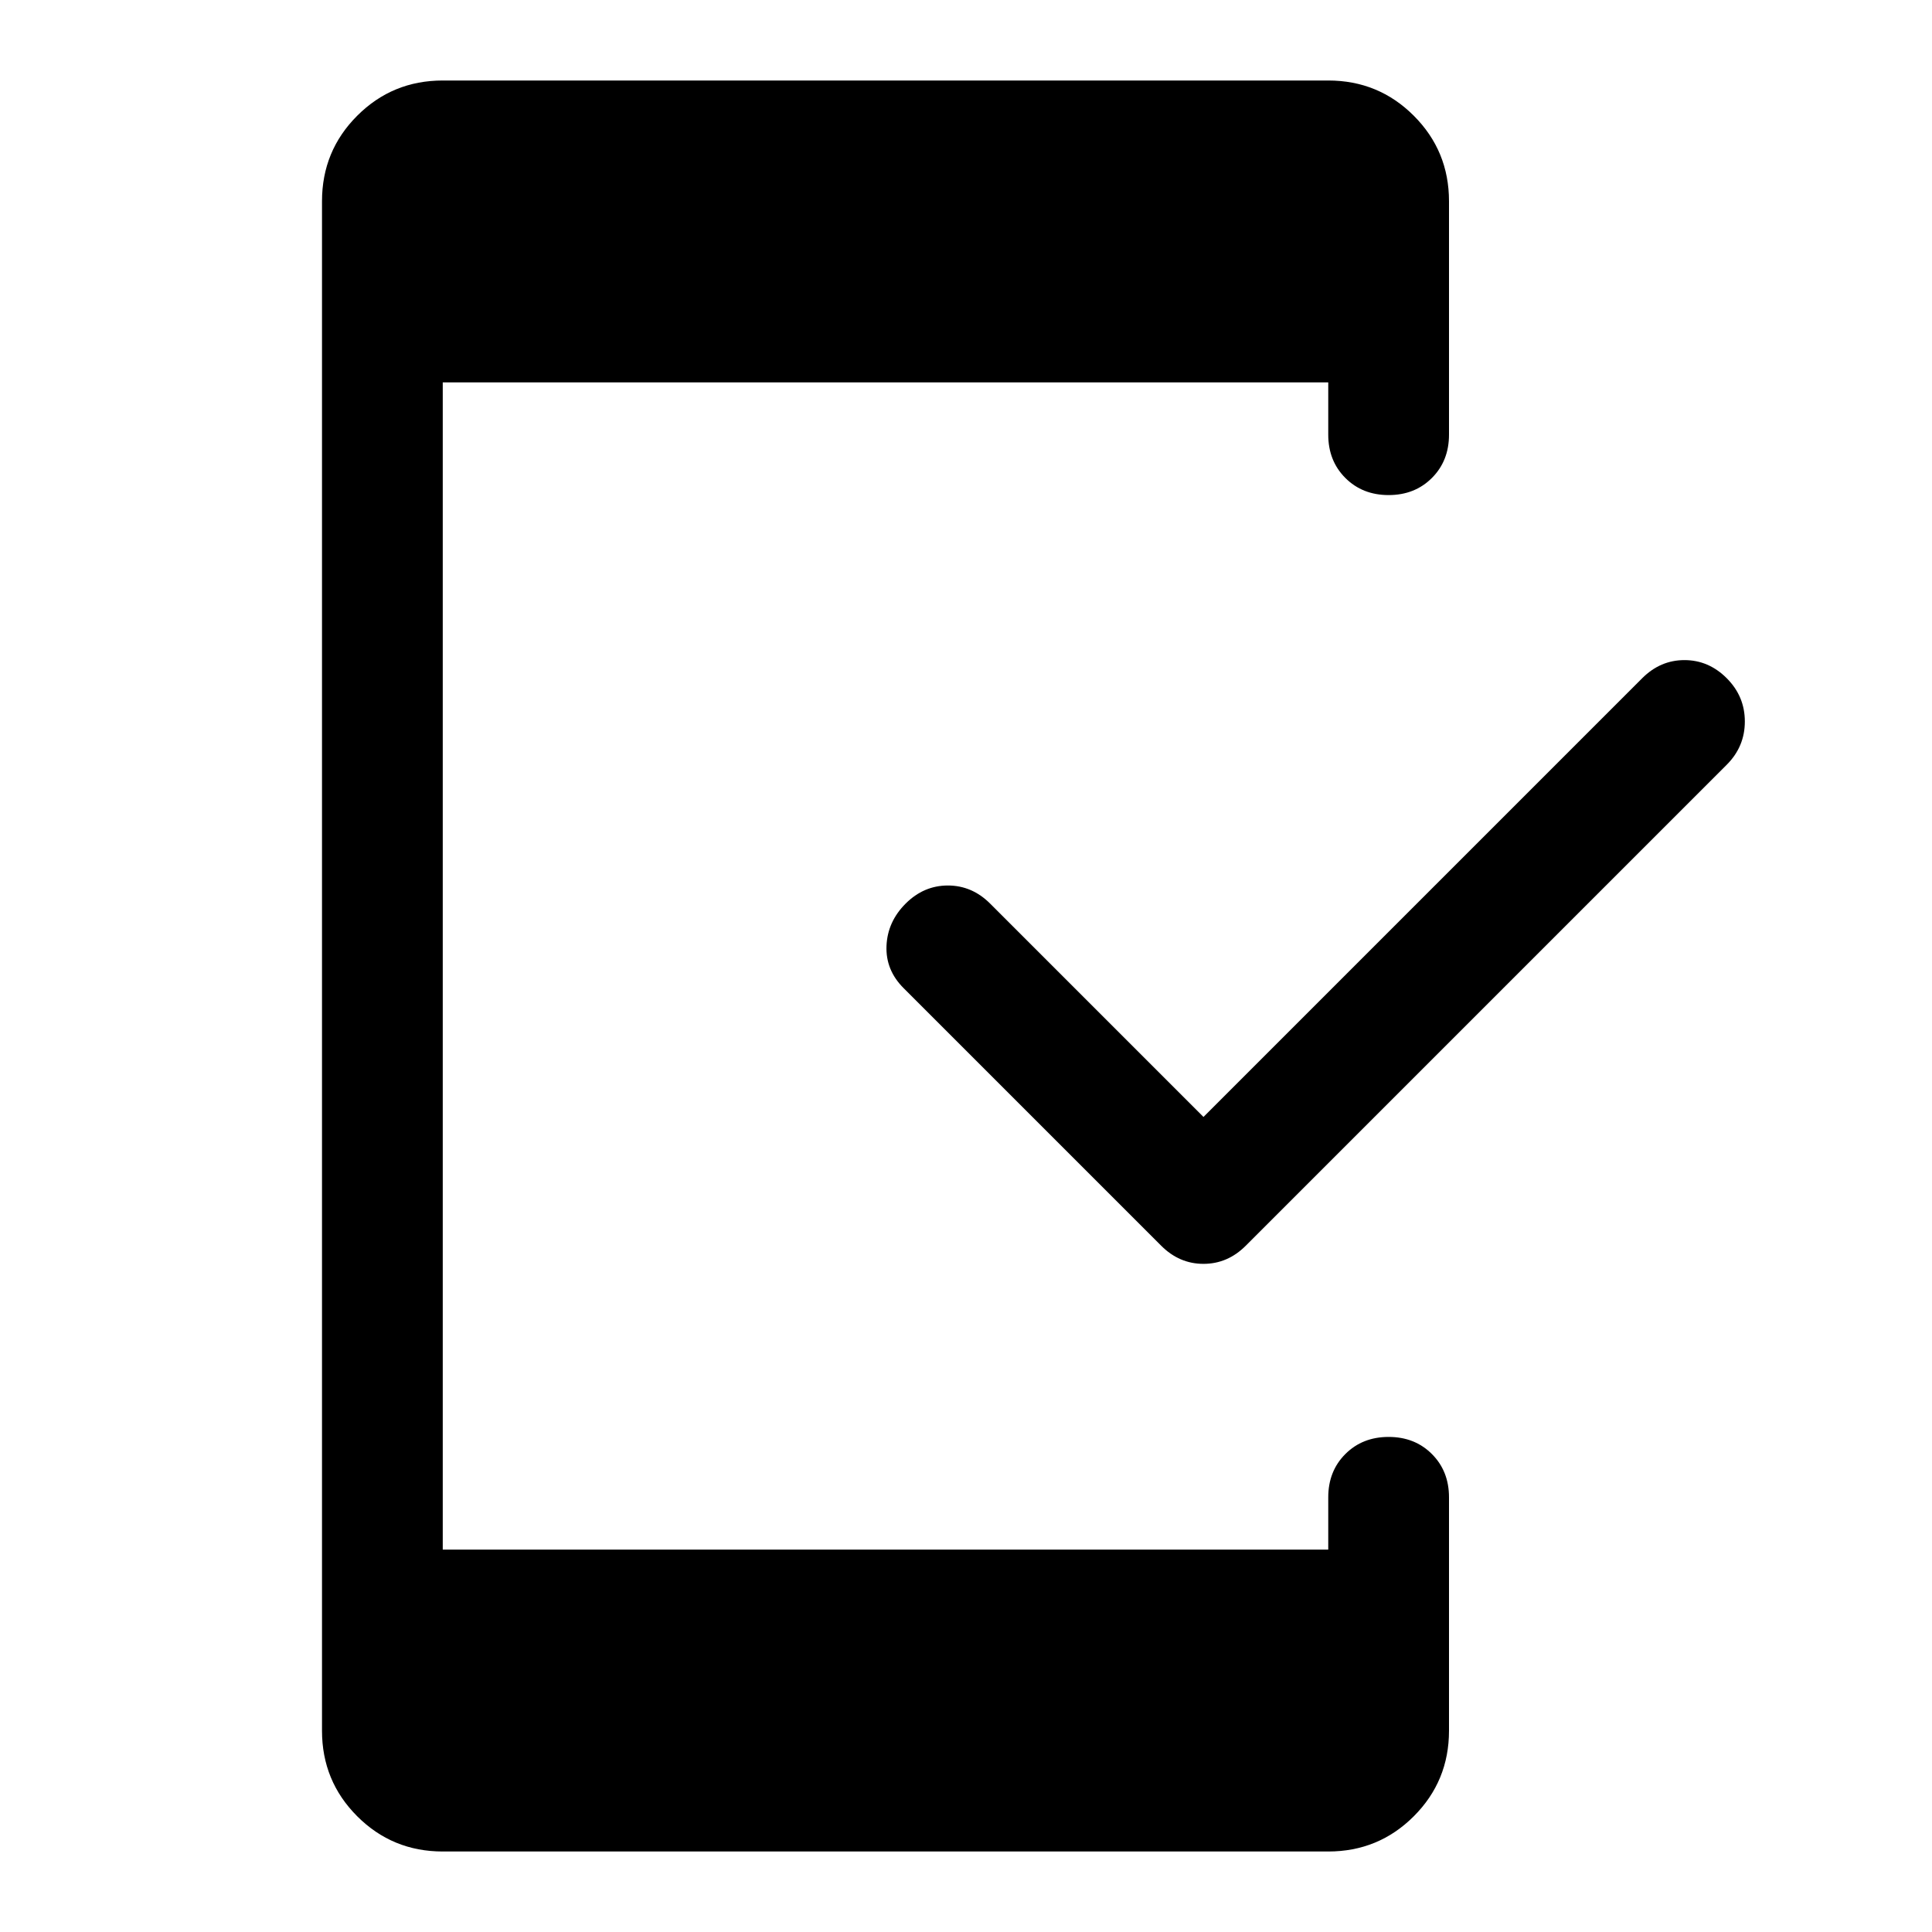
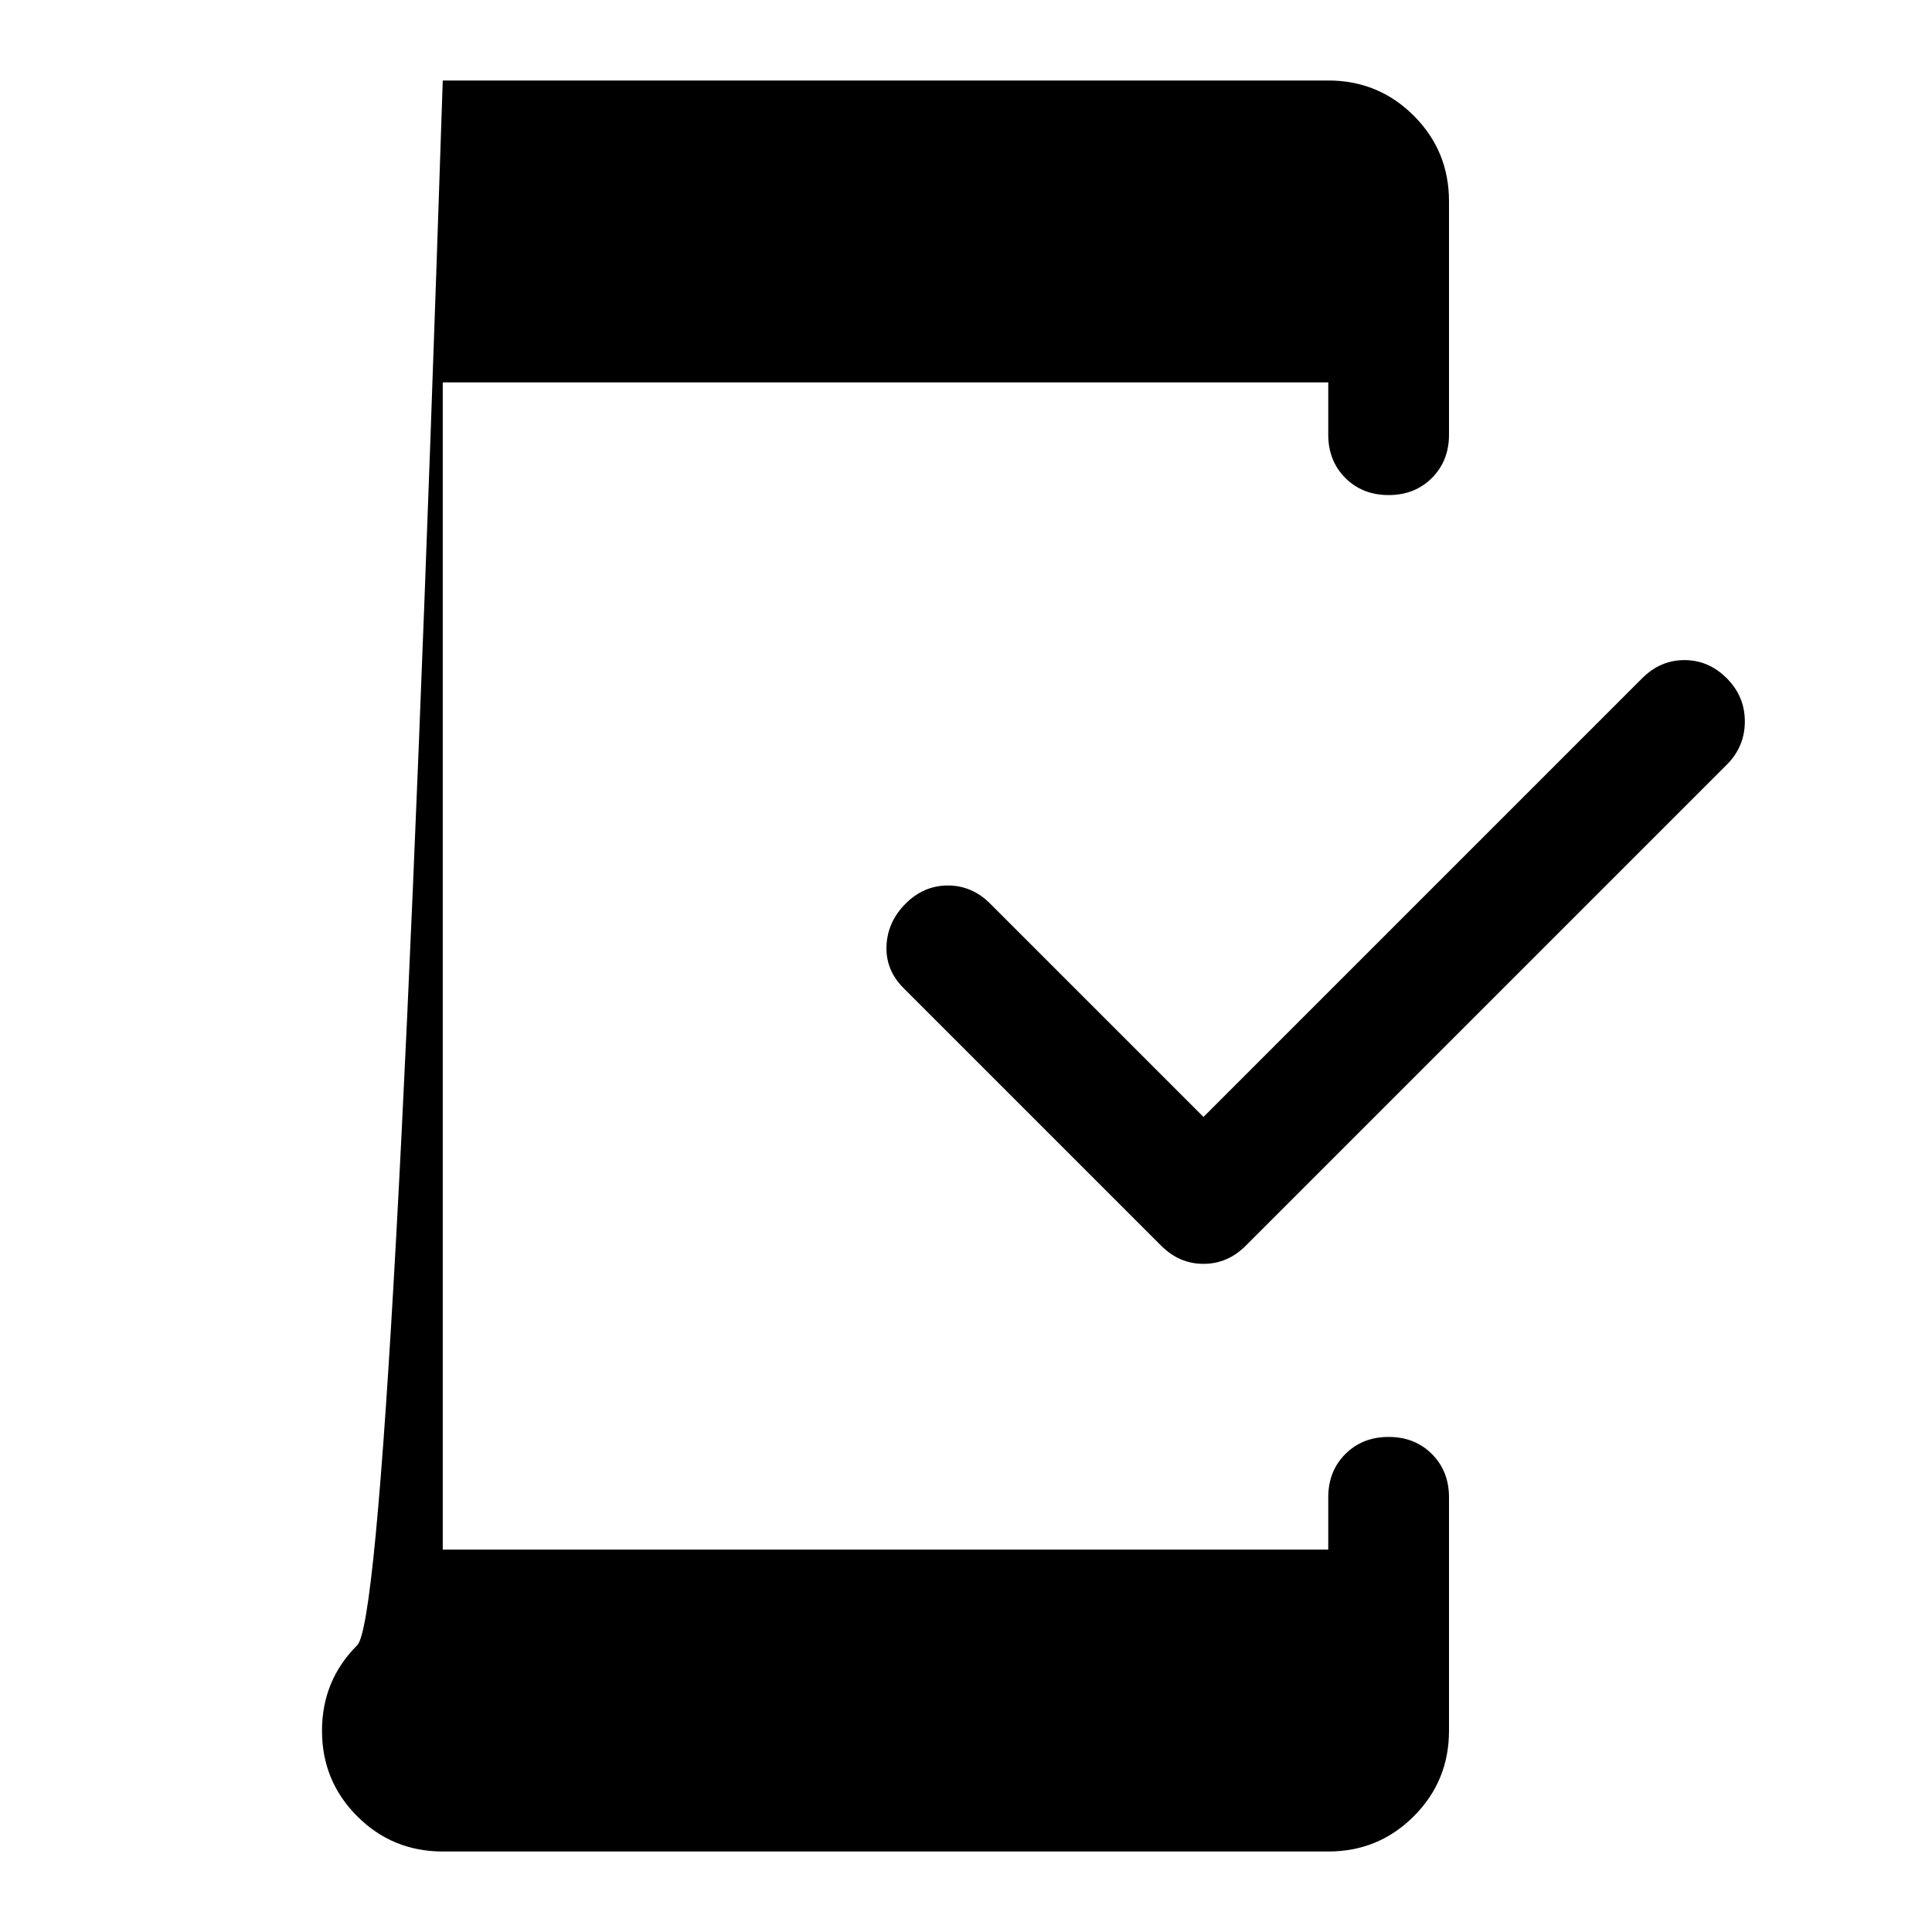
<svg xmlns="http://www.w3.org/2000/svg" width="48" height="48" viewBox="0 -960 960 960">
-   <path d="m598-405 218-218q9-9 21-9t21 9q9 9 9 21.5t-9 21.5L619-341q-9 9-21 9t-21-9L449-469q-9-9-8.5-21t9.5-21q9-9 21-9t21 9l106 106ZM220-40q-25 0-42.5-17.5T160-100v-760q0-25 17.5-42.5T220-920h440q25 0 42.5 17.5T720-860v116q0 13-8.5 21.5T690-714q-13 0-21.5-8.5T660-744v-26H220v580h440v-26q0-13 8.5-21.5T690-246q13 0 21.5 8.5T720-216v116q0 25-17.5 42.5T660-40H220Z" />
+   <path d="m598-405 218-218q9-9 21-9t21 9q9 9 9 21.5t-9 21.5L619-341q-9 9-21 9t-21-9L449-469q-9-9-8.5-21t9.5-21q9-9 21-9t21 9l106 106ZM220-40q-25 0-42.5-17.5T160-100q0-25 17.5-42.5T220-920h440q25 0 42.5 17.5T720-860v116q0 13-8.5 21.5T690-714q-13 0-21.5-8.5T660-744v-26H220v580h440v-26q0-13 8.5-21.5T690-246q13 0 21.5 8.5T720-216v116q0 25-17.5 42.5T660-40H220Z" />
</svg>